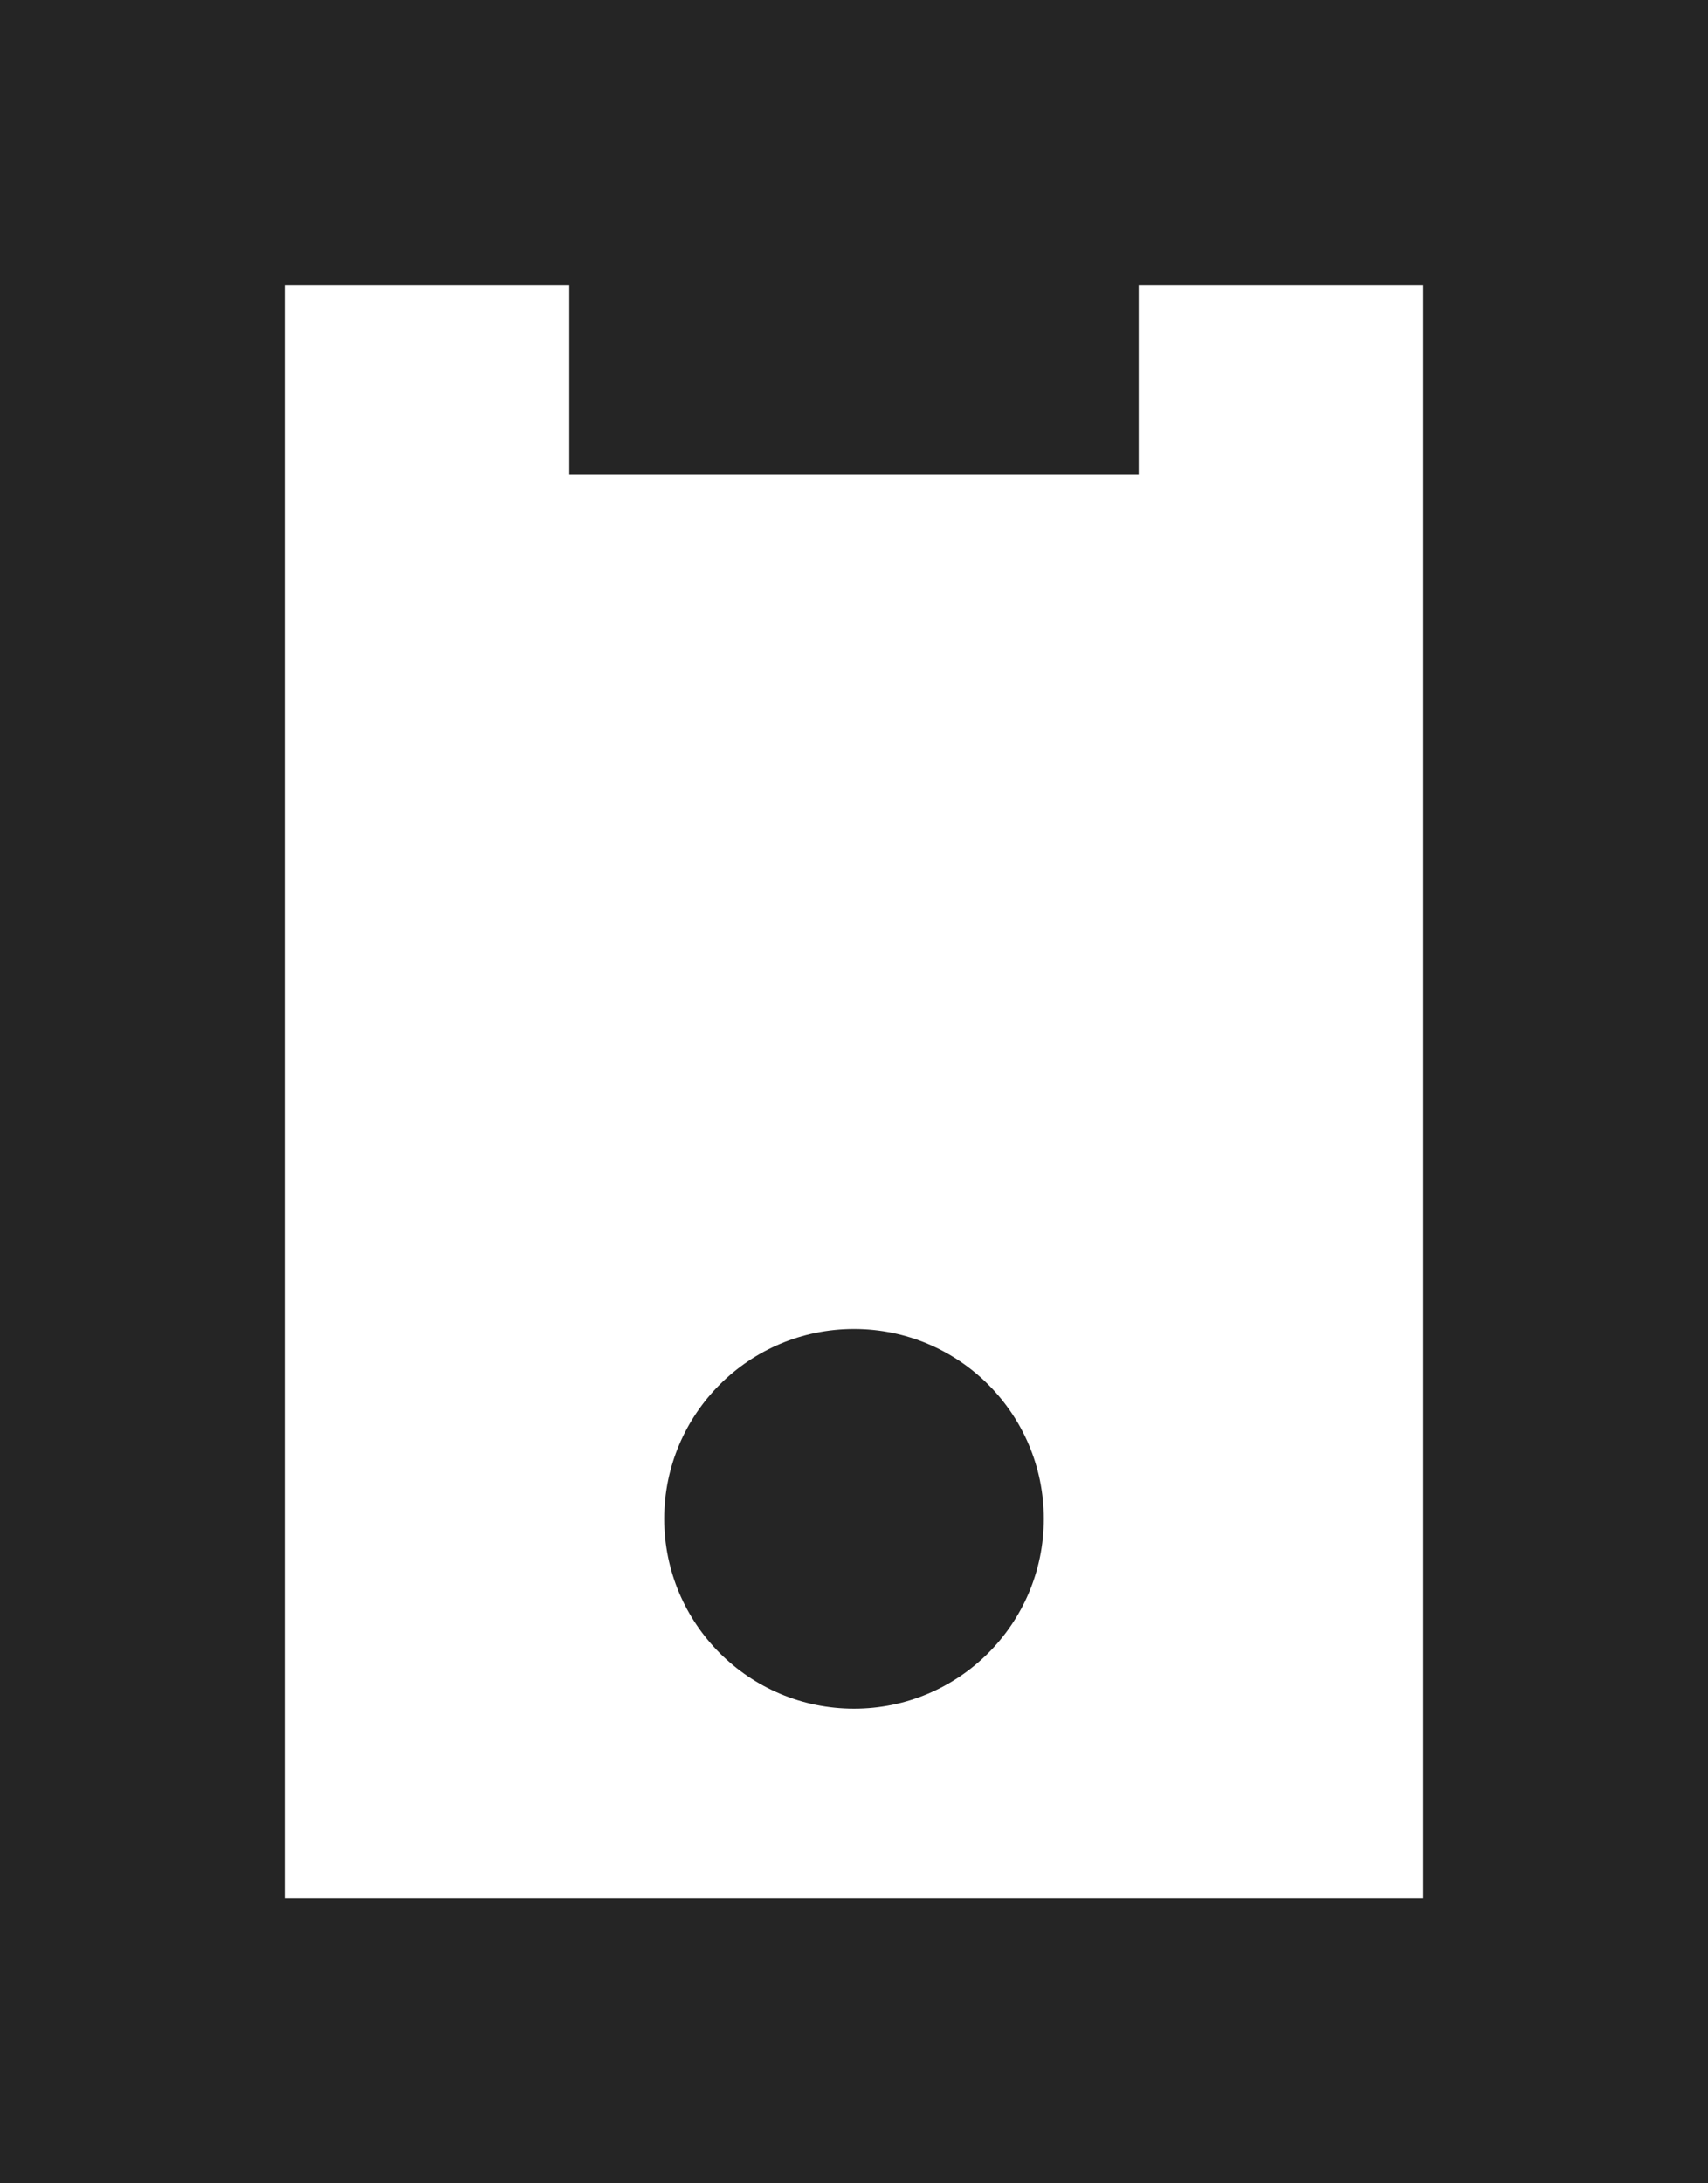
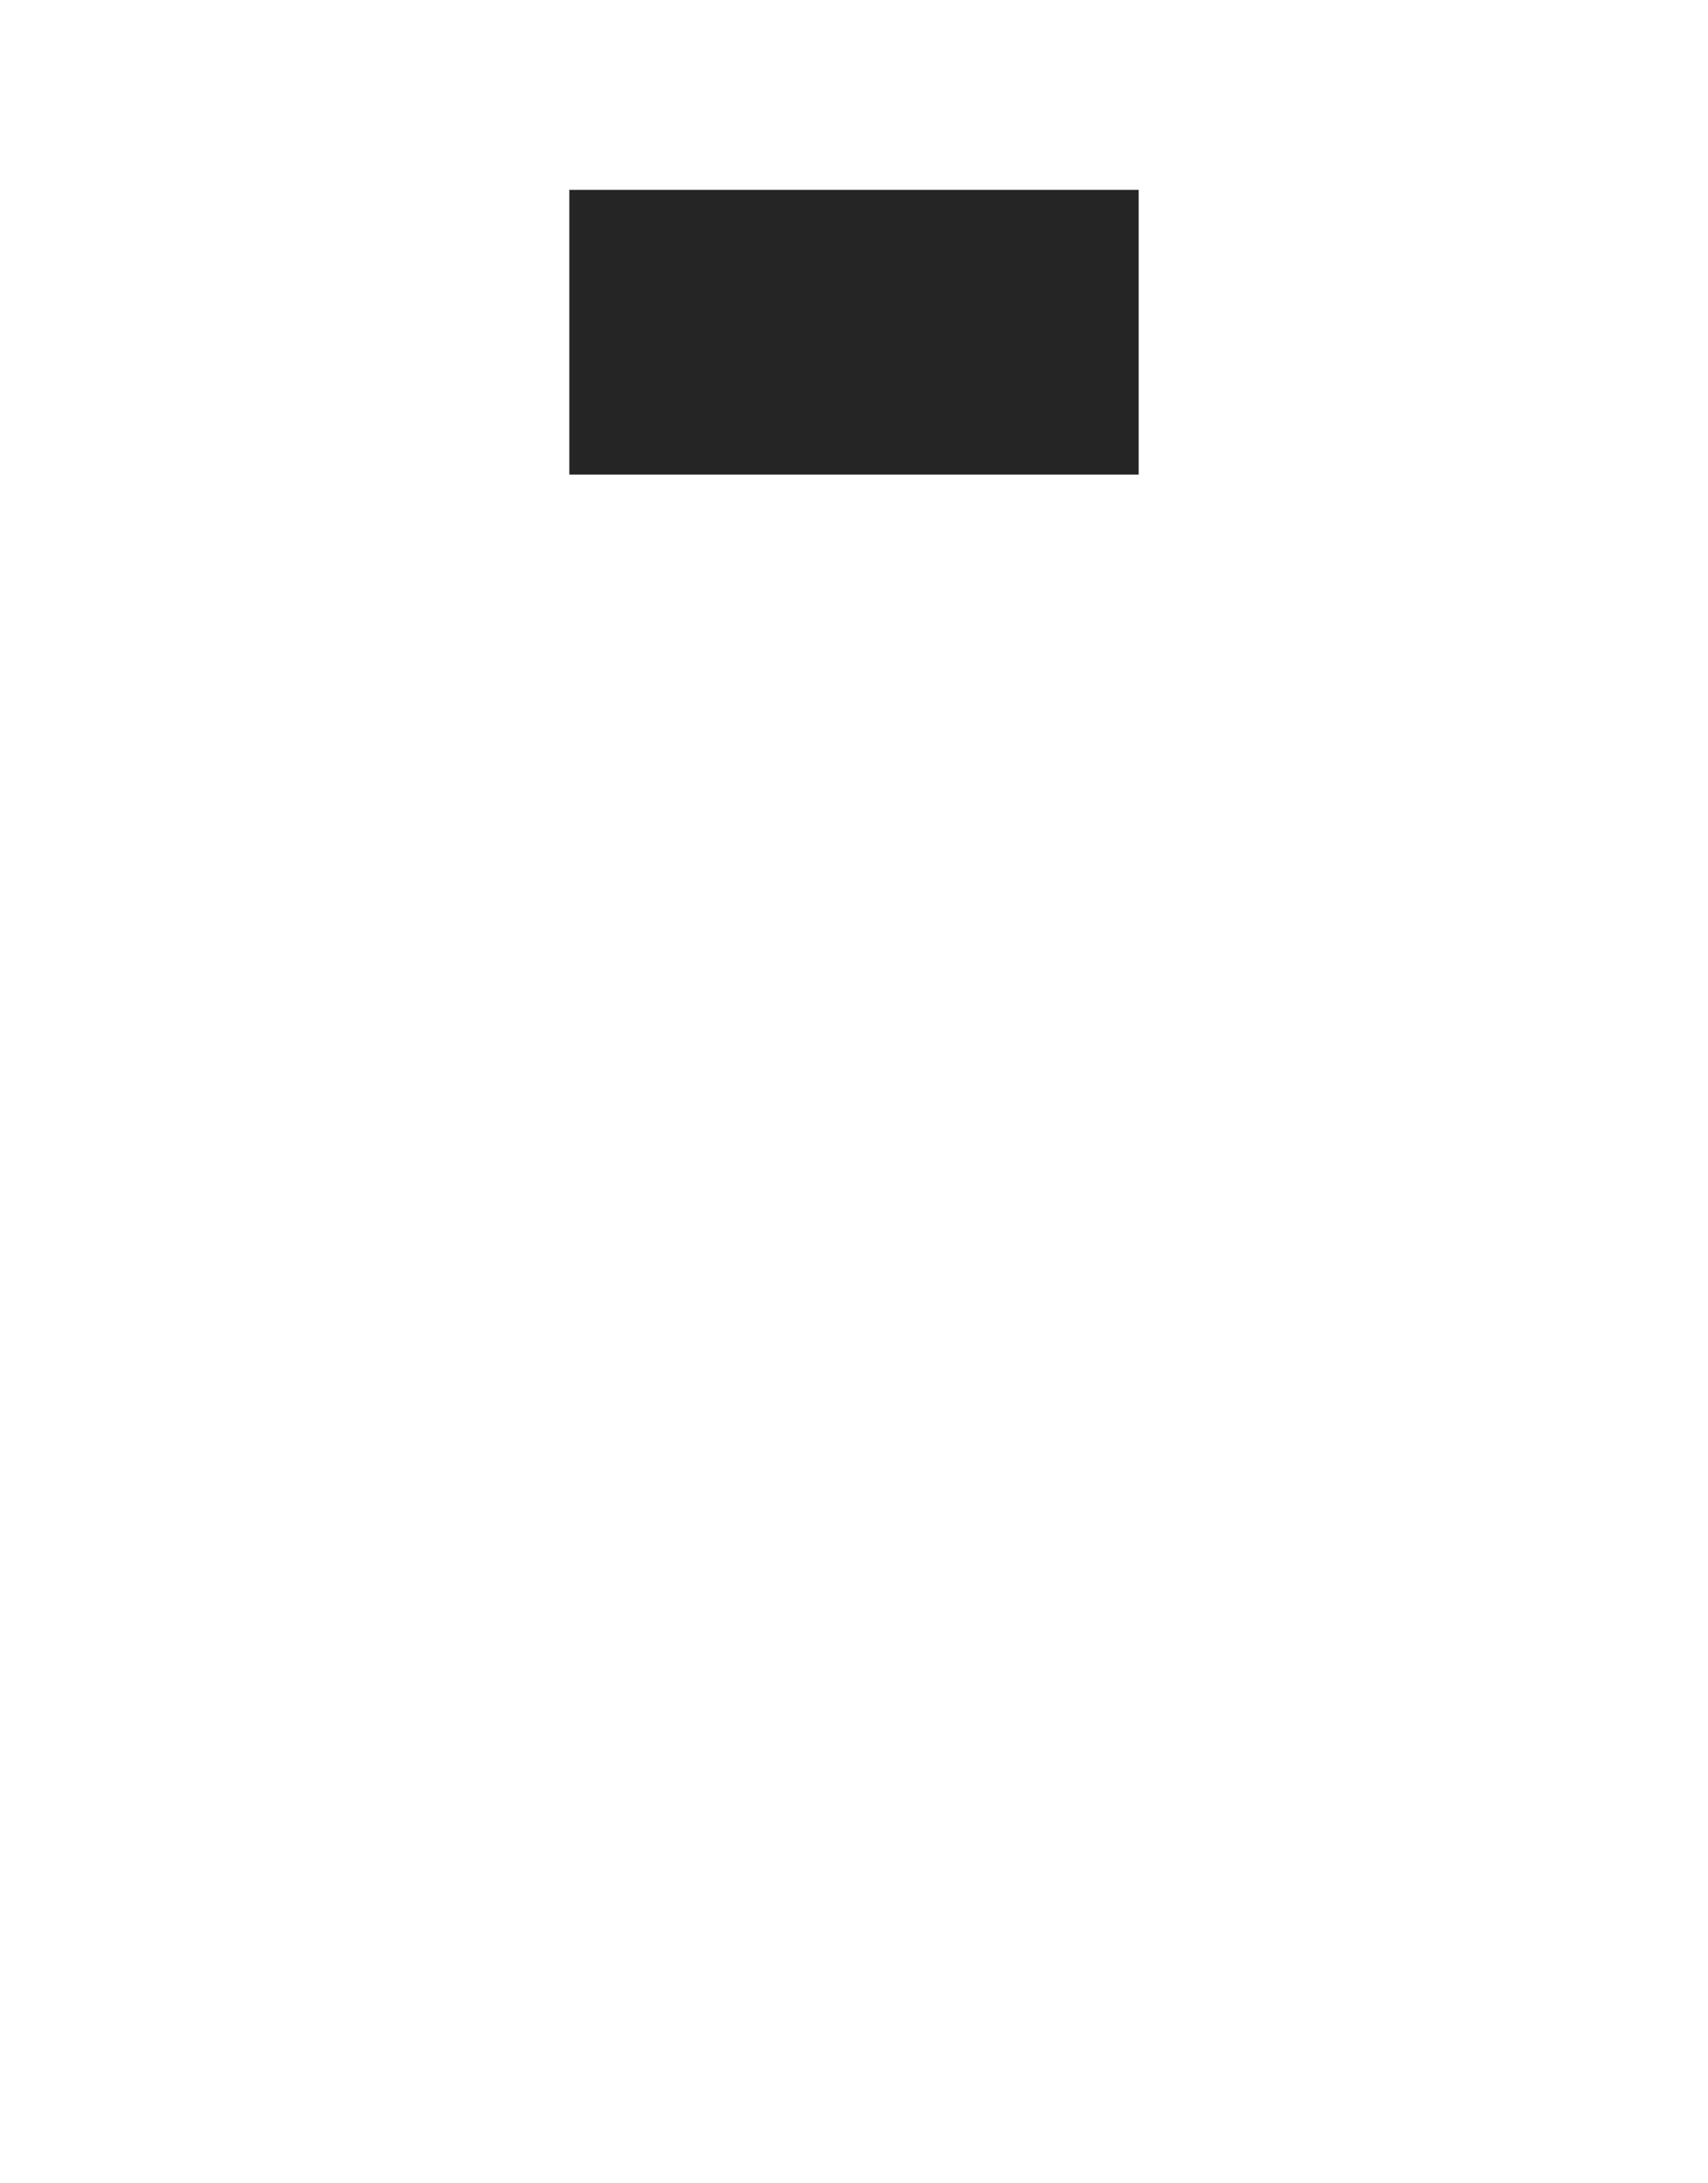
<svg xmlns="http://www.w3.org/2000/svg" width="18" height="23" viewBox="0 0 18 23" fill="none">
-   <path d="M9 14C7.895 14 7 14.895 7 16C7 17.105 7.895 18 9 18C10.105 18 11 17.105 11 16C11 14.895 10.105 14 9 14Z" fill="#252525" />
-   <rect x="1.5" y="1.5" width="15" height="20" stroke="#252525" stroke-width="3" />
  <rect x="6" y="2" width="6" height="3" fill="#252525" />
</svg>